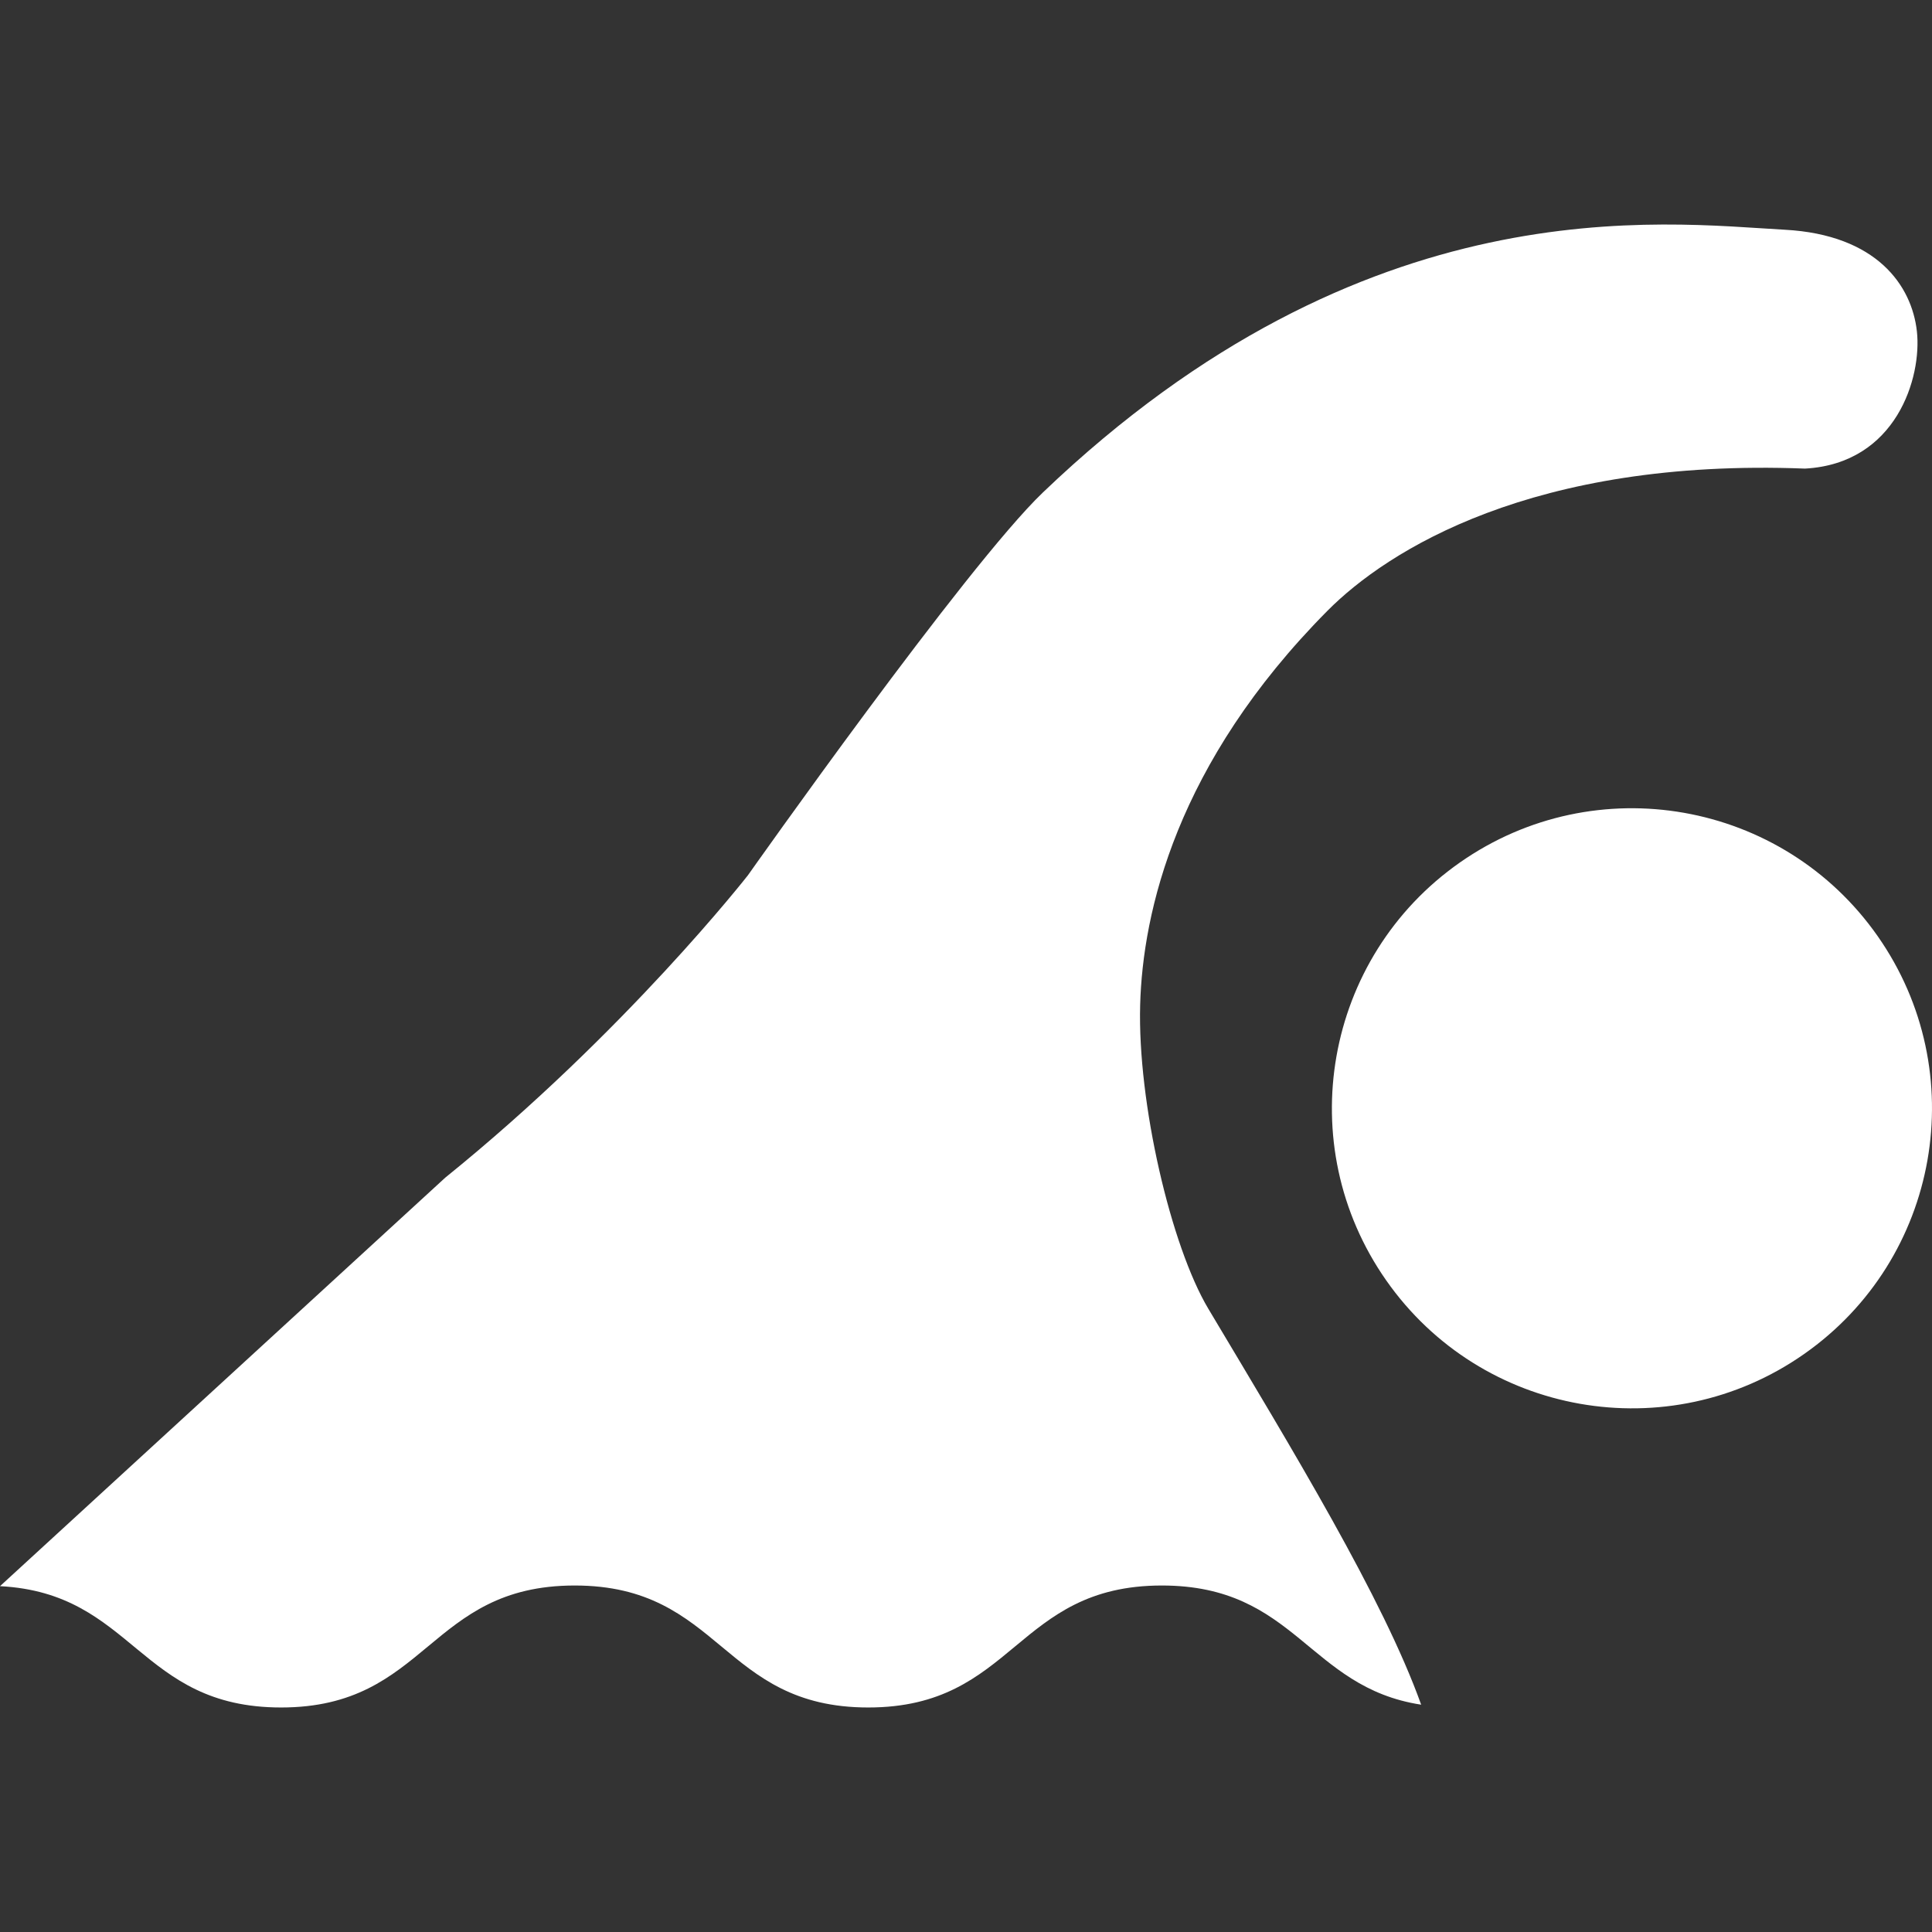
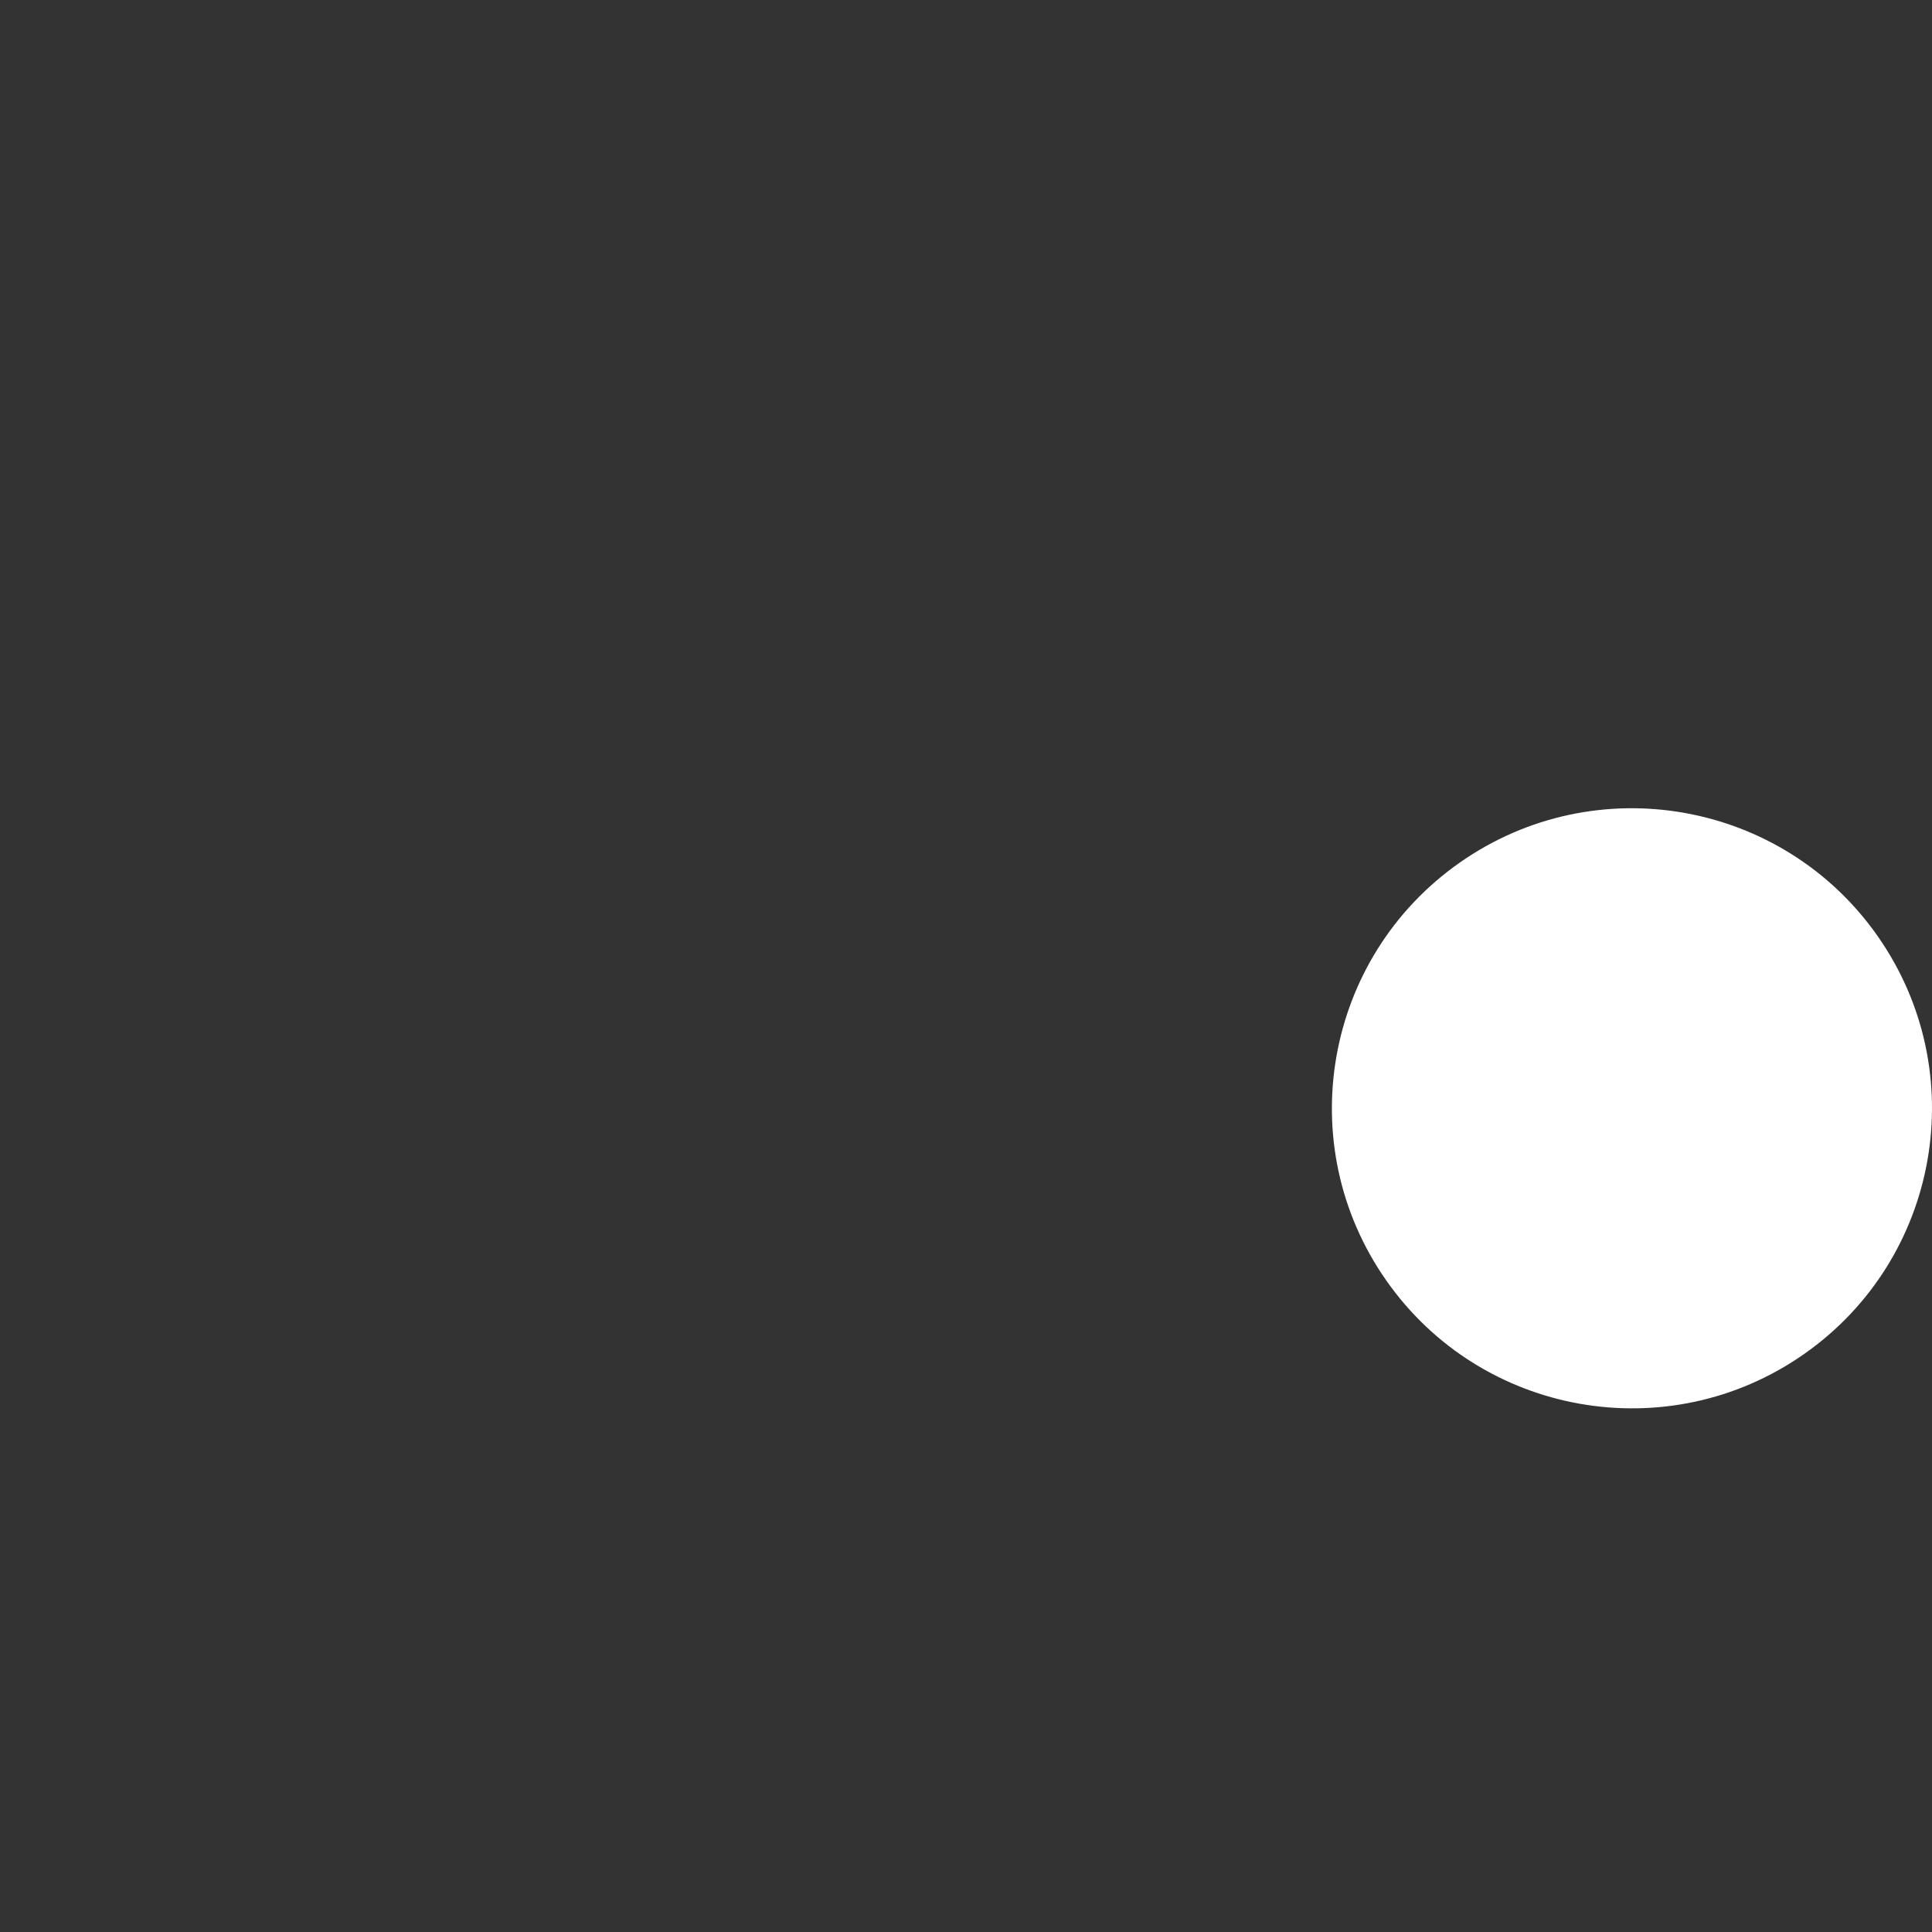
<svg xmlns="http://www.w3.org/2000/svg" height="800px" width="800px" version="1.1" id="_x32_" viewBox="0 0 512 512" xml:space="preserve" fill="#000000">
  <rect x="0" y="0" width="512" height="512" fill="#333333" stroke="none" />
  <g id="SVGRepo_bgCarrier" stroke-width="0" />
  <g id="SVGRepo_tracerCarrier" stroke-linecap="round" stroke-linejoin="round" />
  <g id="SVGRepo_iconCarrier">
    <style type="text/css"> .st0{fill:#ffffff;} </style>
    <g>
      <path class="st0" d="M497.618,248.108c-25.19-35.976-74.773-44.72-110.741-19.531c-35.967,25.191-44.72,74.766-19.514,110.742 c25.174,35.959,74.758,44.712,110.725,19.522C514.071,333.66,522.792,284.068,497.618,248.108z" />
-       <path class="st0" d="M302.155,266.276c0.677-24.489,9.518-63.94,49.599-104.38c15.911-16.046,54.478-40.512,126.604-37.713 c24.25-1.348,30.978-24.241,29.639-36.366c-1.34-12.117-10.618-25.613-35.012-26.936c-32.309-1.754-110.98-12.276-196.594,69.616 c-20.328,19.435-78.17,101.439-78.17,101.439s-32.444,41.556-80.226,80.154L0,420.35c35.521,1.833,36.765,32.15,74.486,32.15 c38.918,0,38.918-32.325,77.818-32.325c38.886,0,38.886,32.325,77.787,32.325s38.901-32.325,77.818-32.325 c35.569,0,38.694,26.968,68.716,31.584c-10.125-28.236-34.015-67.408-56.408-104.93 C310.318,330.224,301.429,292.263,302.155,266.276z" />
    </g>
  </g>
</svg>